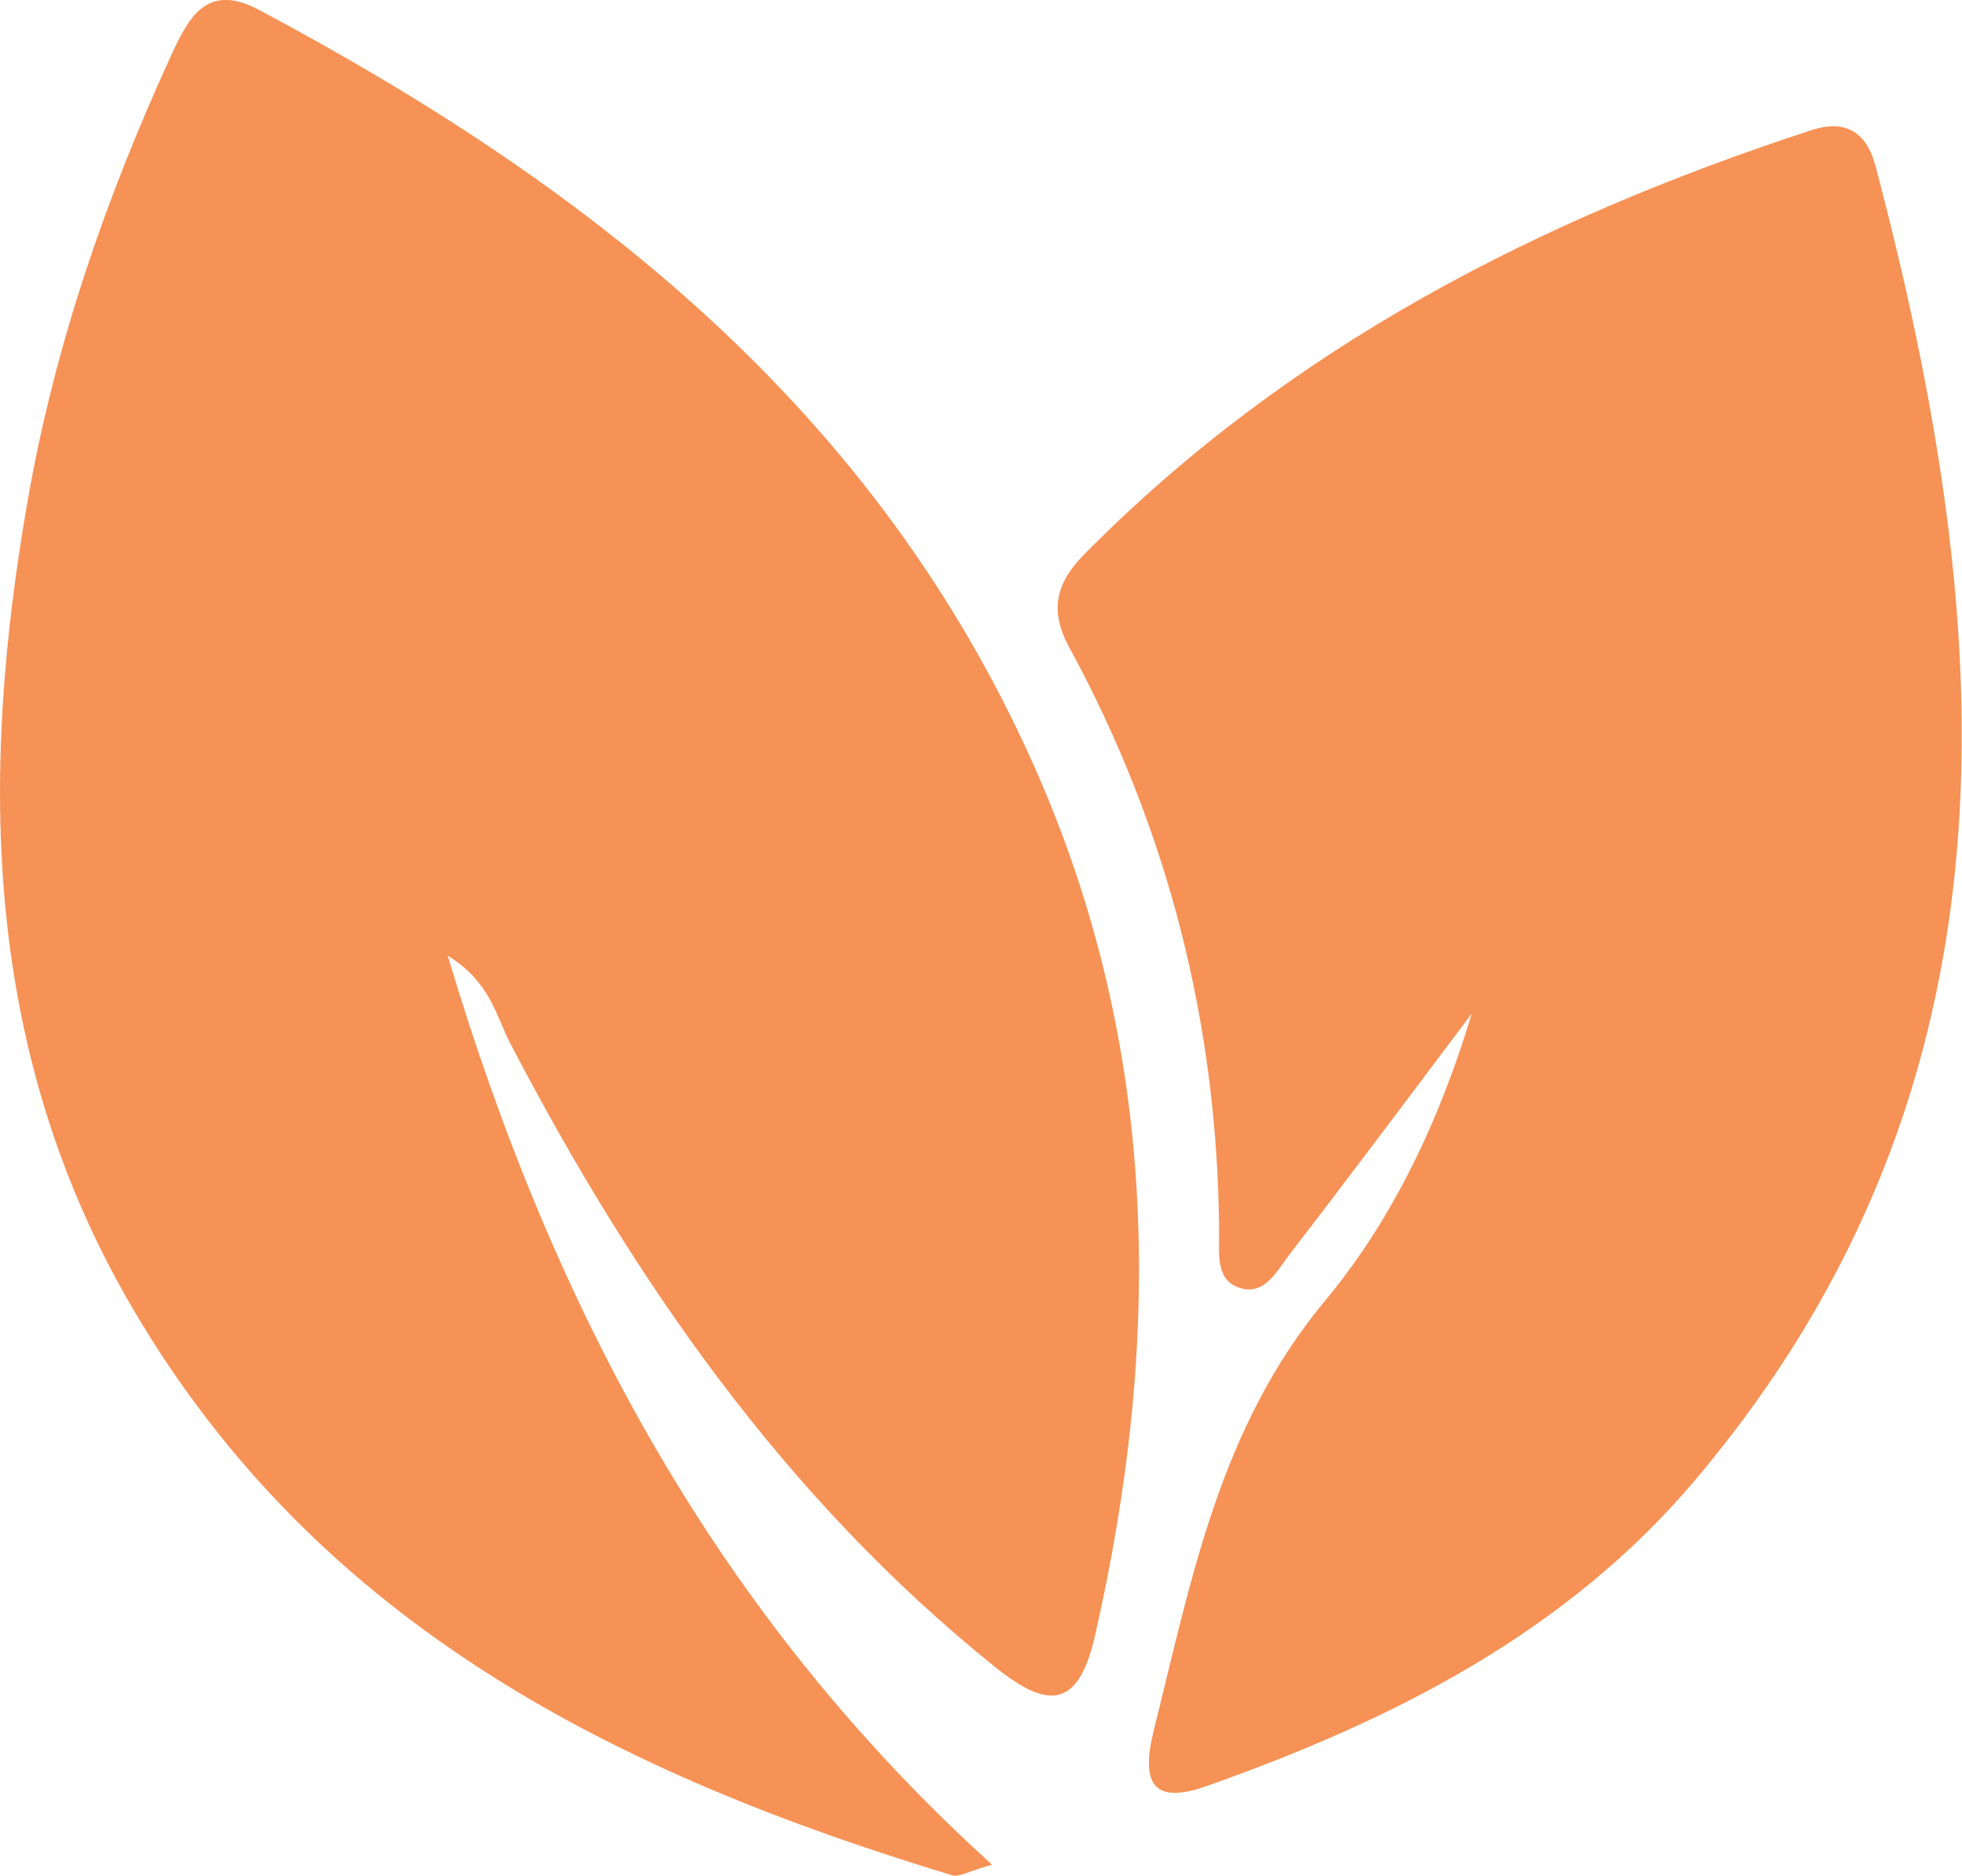
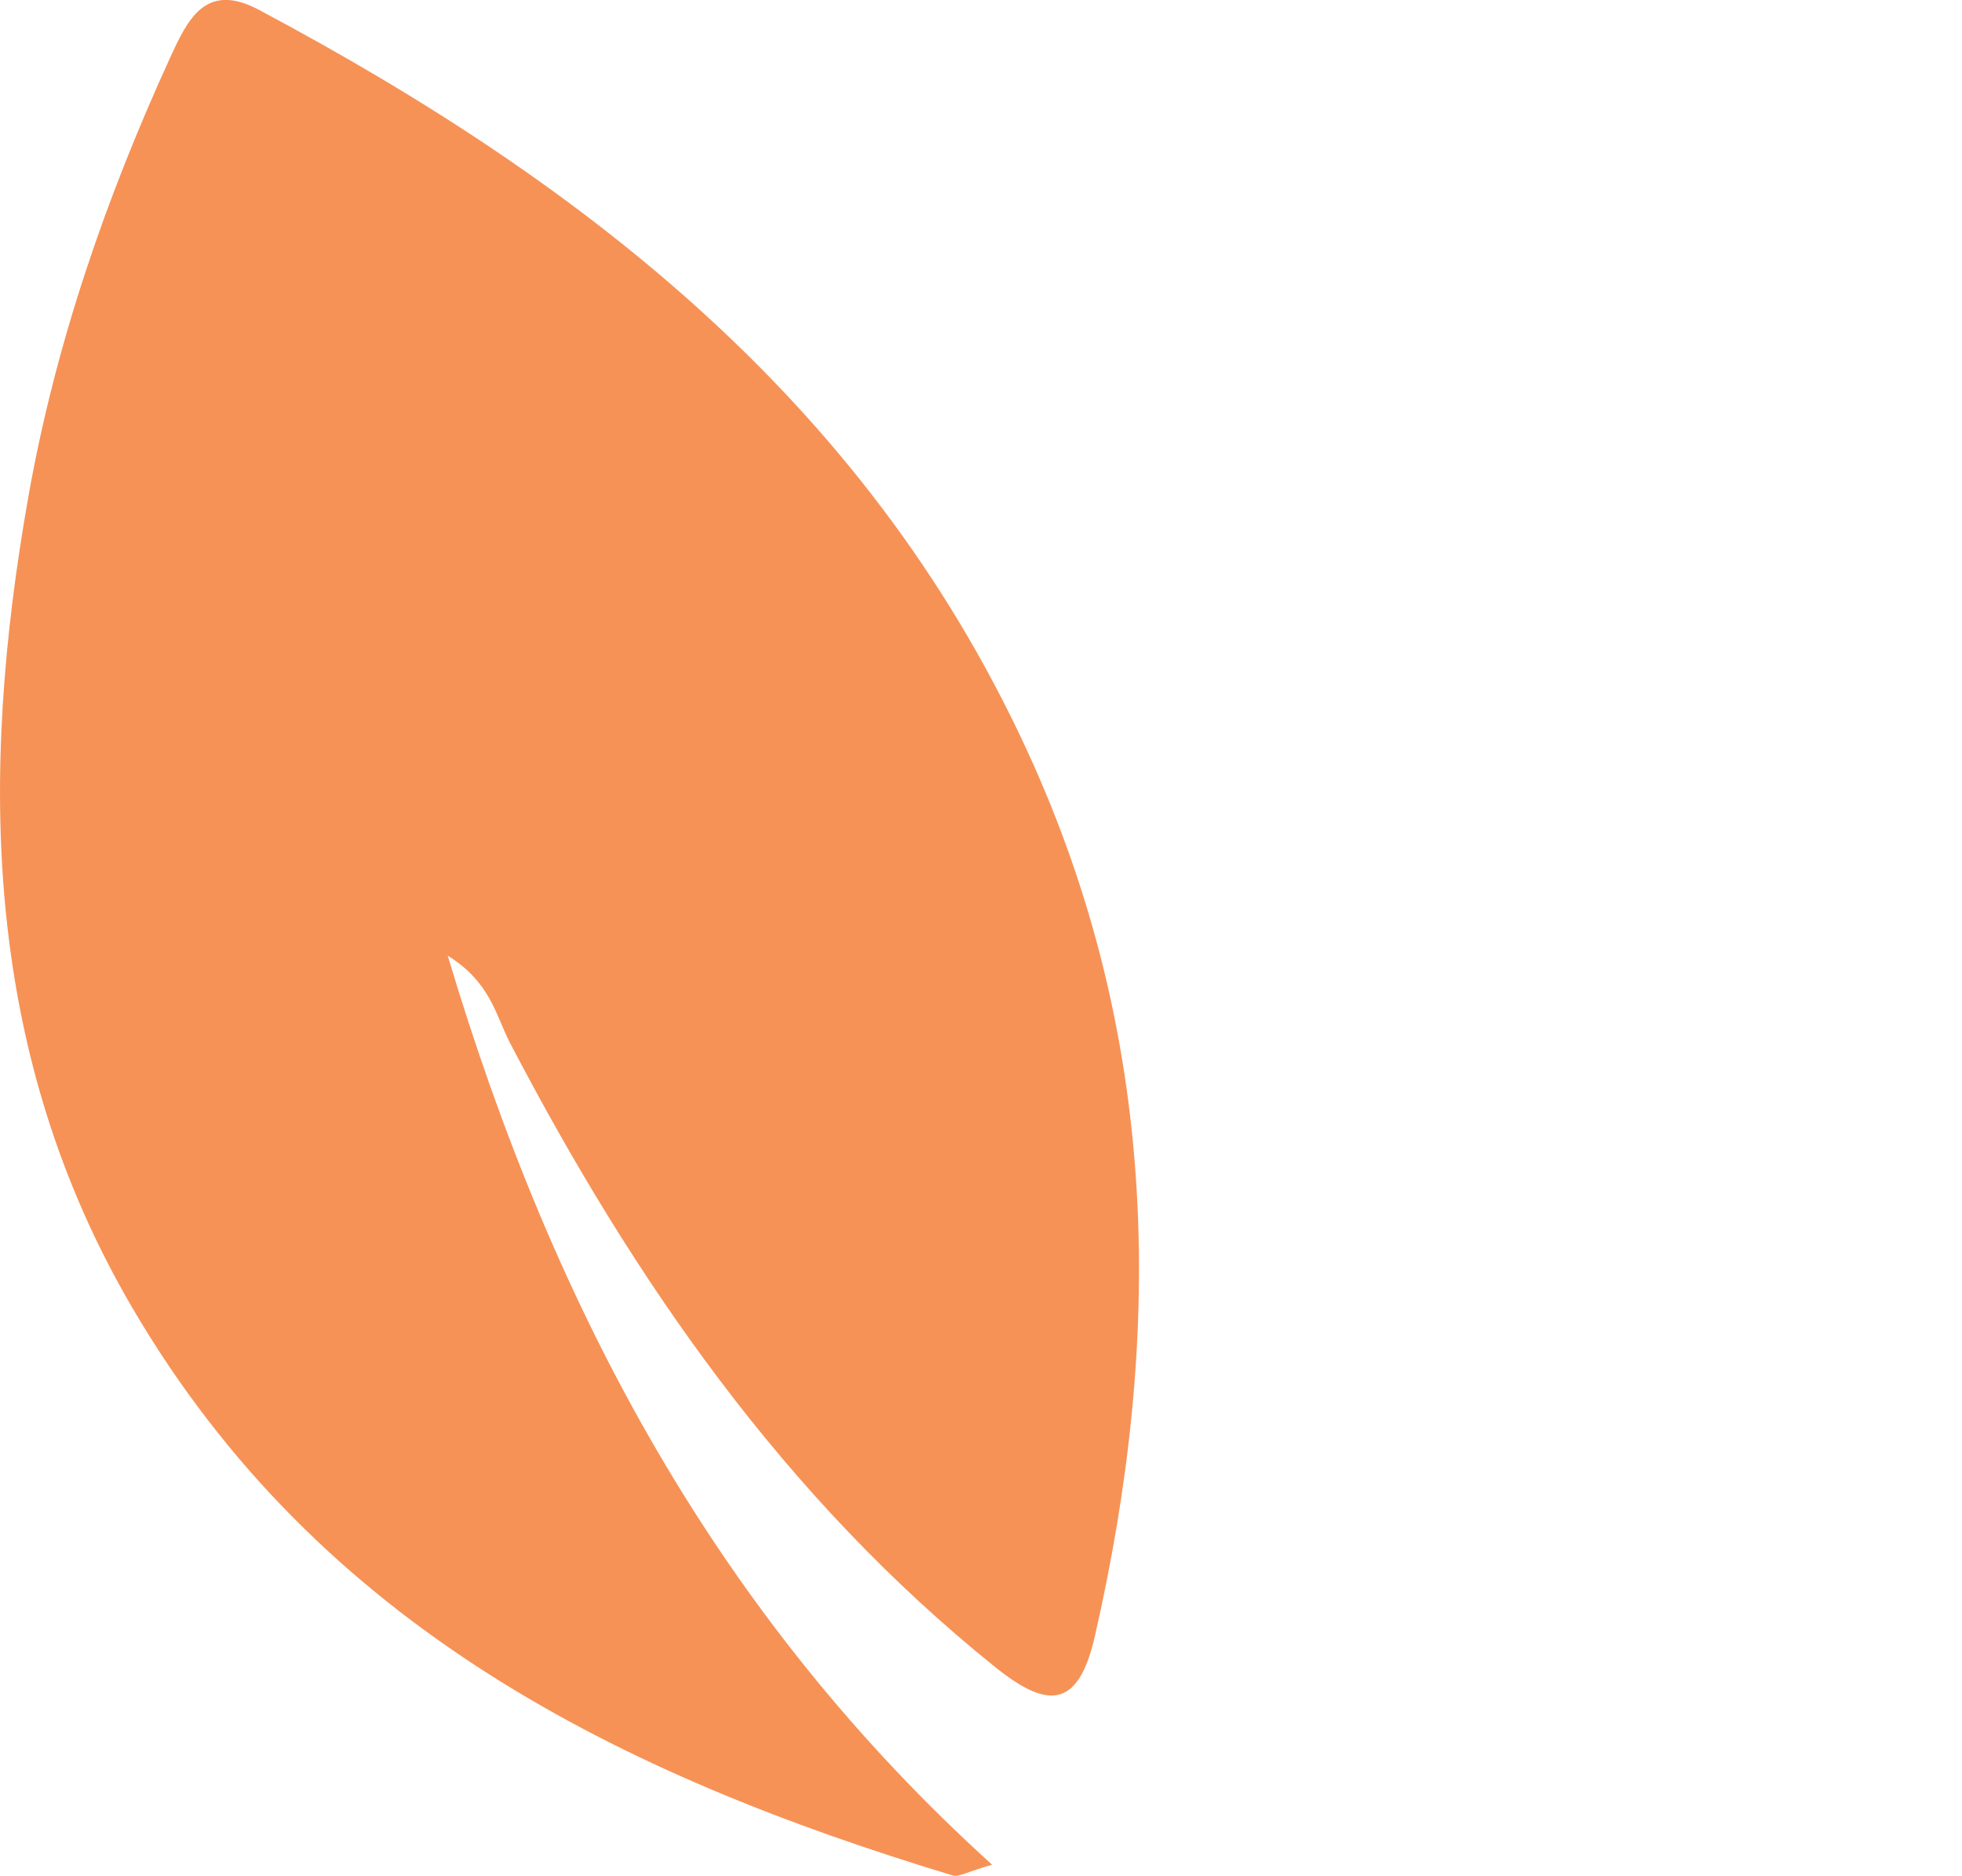
<svg xmlns="http://www.w3.org/2000/svg" width="68" height="65" viewBox="0 0 68 65" fill="none">
  <g clip-path="url(#clip0_73_507)">
    <path d="M34.384 64.616C33.531 64.857 33.231 65.056 33.009 64.986C21.514 61.503 11.073 56.388 4.595 45.333C-0.58 36.504 -0.74 26.943 0.986 17.196C1.921 11.92 3.667 6.871 5.891 2.01C6.498 0.687 7.116 -0.646 8.968 0.338C20.395 6.417 30.308 14.133 35.834 26.531C40.193 36.316 40.299 46.425 37.942 56.716C37.358 59.263 36.267 59.197 34.48 57.759C27.2 51.907 21.988 44.401 17.677 36.141C17.189 35.206 17.008 34.037 15.517 33.116C19.212 45.486 24.911 56.039 34.384 64.616Z" fill="#F69256" />
-     <path d="M51.023 35.105C48.925 37.886 46.844 40.685 44.713 43.441C44.259 44.028 43.812 44.977 42.871 44.593C42.127 44.289 42.26 43.382 42.253 42.702C42.206 35.492 40.483 28.73 37.058 22.431C36.359 21.147 36.601 20.198 37.577 19.21C44.696 12.004 53.36 7.593 62.774 4.512C63.948 4.128 64.688 4.561 65.005 5.761C69.245 21.834 70.381 37.509 58.773 51.262C54.267 56.604 48.226 59.626 41.813 61.894C39.923 62.561 39.538 61.758 39.992 59.944C41.298 54.699 42.284 49.44 45.937 45.057C48.27 42.259 49.901 38.811 51.016 35.102L51.023 35.105Z" fill="#F69256" />
  </g>
  <defs>
    <clipPath id="clip0_73_507">
      <rect width="68" height="65" fill="white" />
    </clipPath>
  </defs>
</svg>